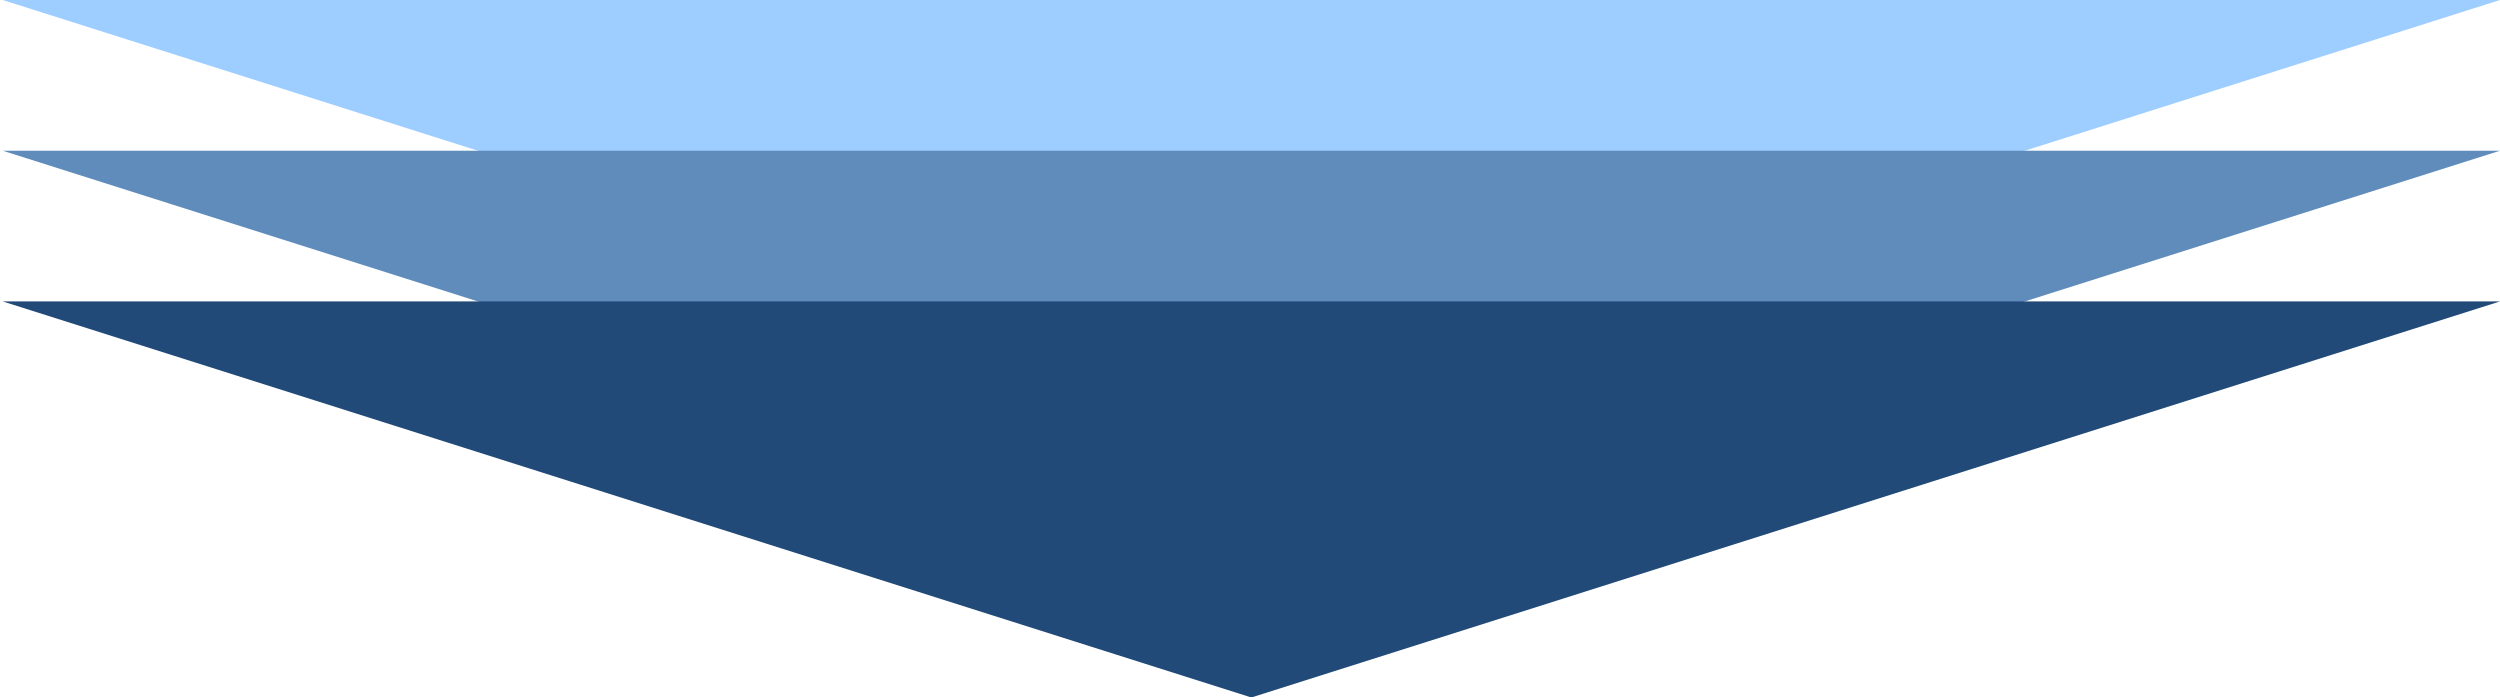
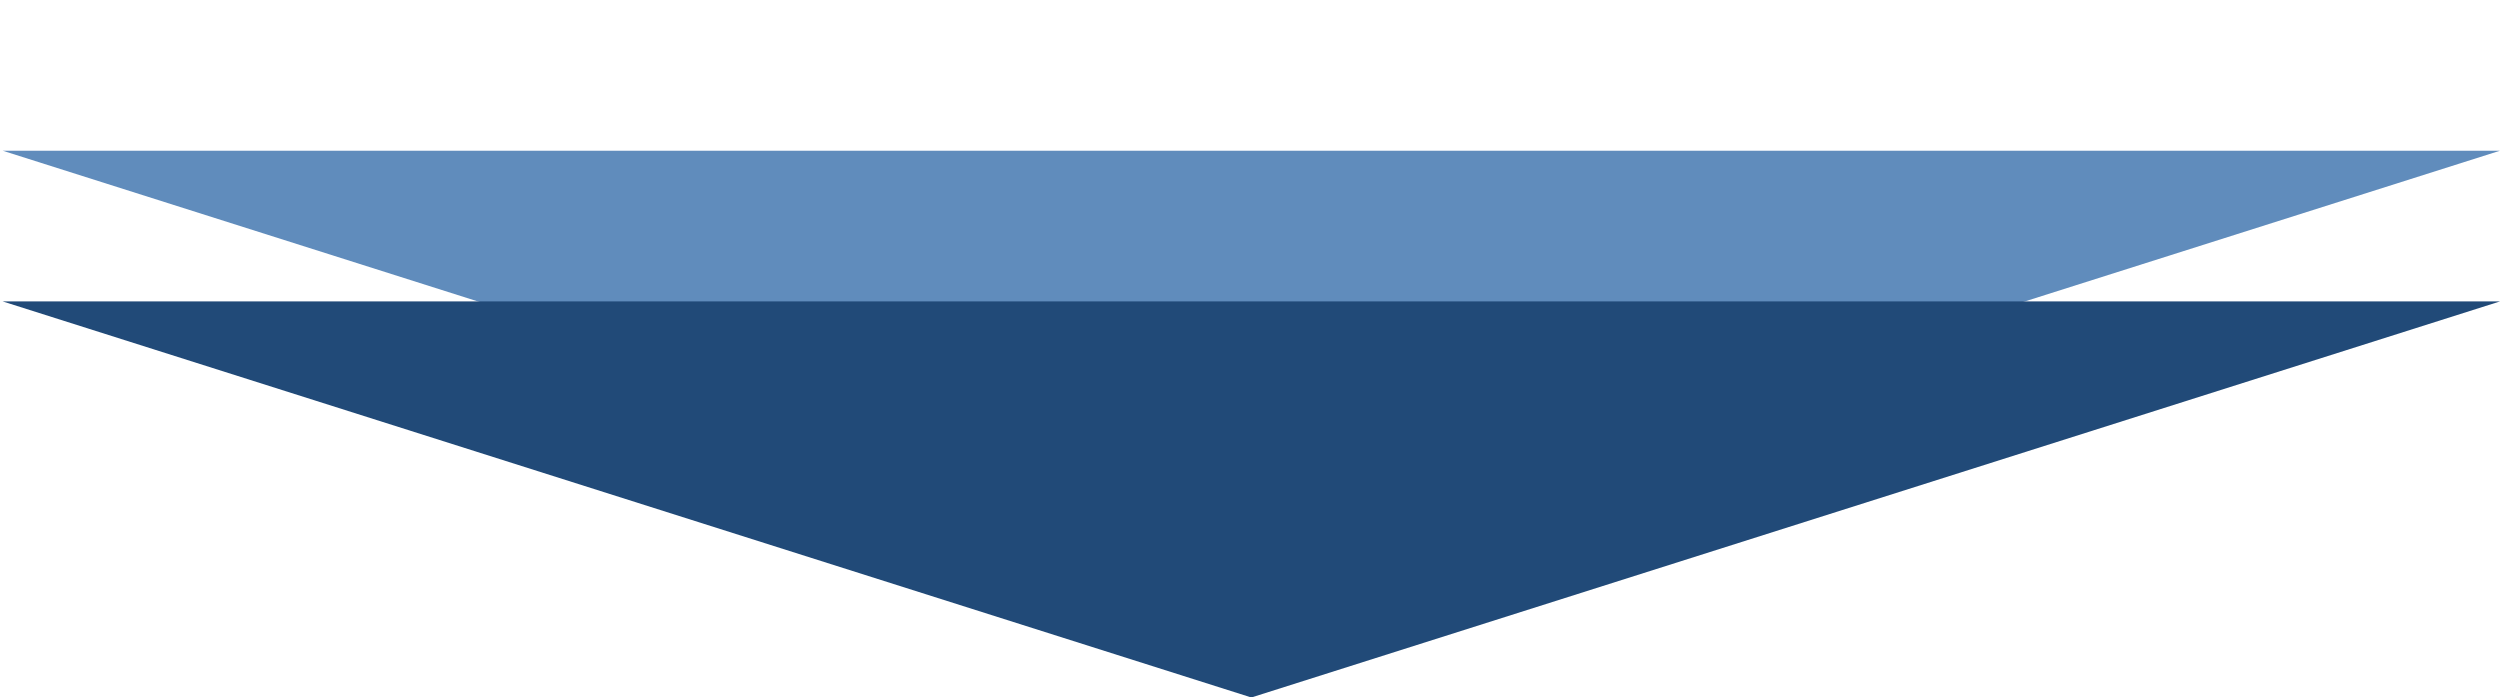
<svg xmlns="http://www.w3.org/2000/svg" width="282" height="78.676">
-   <path fill="#9eceff" d="M282 0L141.152 44.675.301 0z" />
  <path fill="#608cbc" d="M282 17L141.152 61.676.301 17z" />
  <path fill="#214a78" d="M282 34L141.152 78.676.301 34z" />
  <g>
    <path fill="#9eceff" d="M731.843-157l-57.771 44.675L616.301-157z" />
    <path fill="#608cbc" d="M731.843-140l-57.771 44.676L616.301-140z" />
-     <path fill="#214a78" d="M731.843-123l-57.771 44.676L616.301-123z" />
  </g>
</svg>